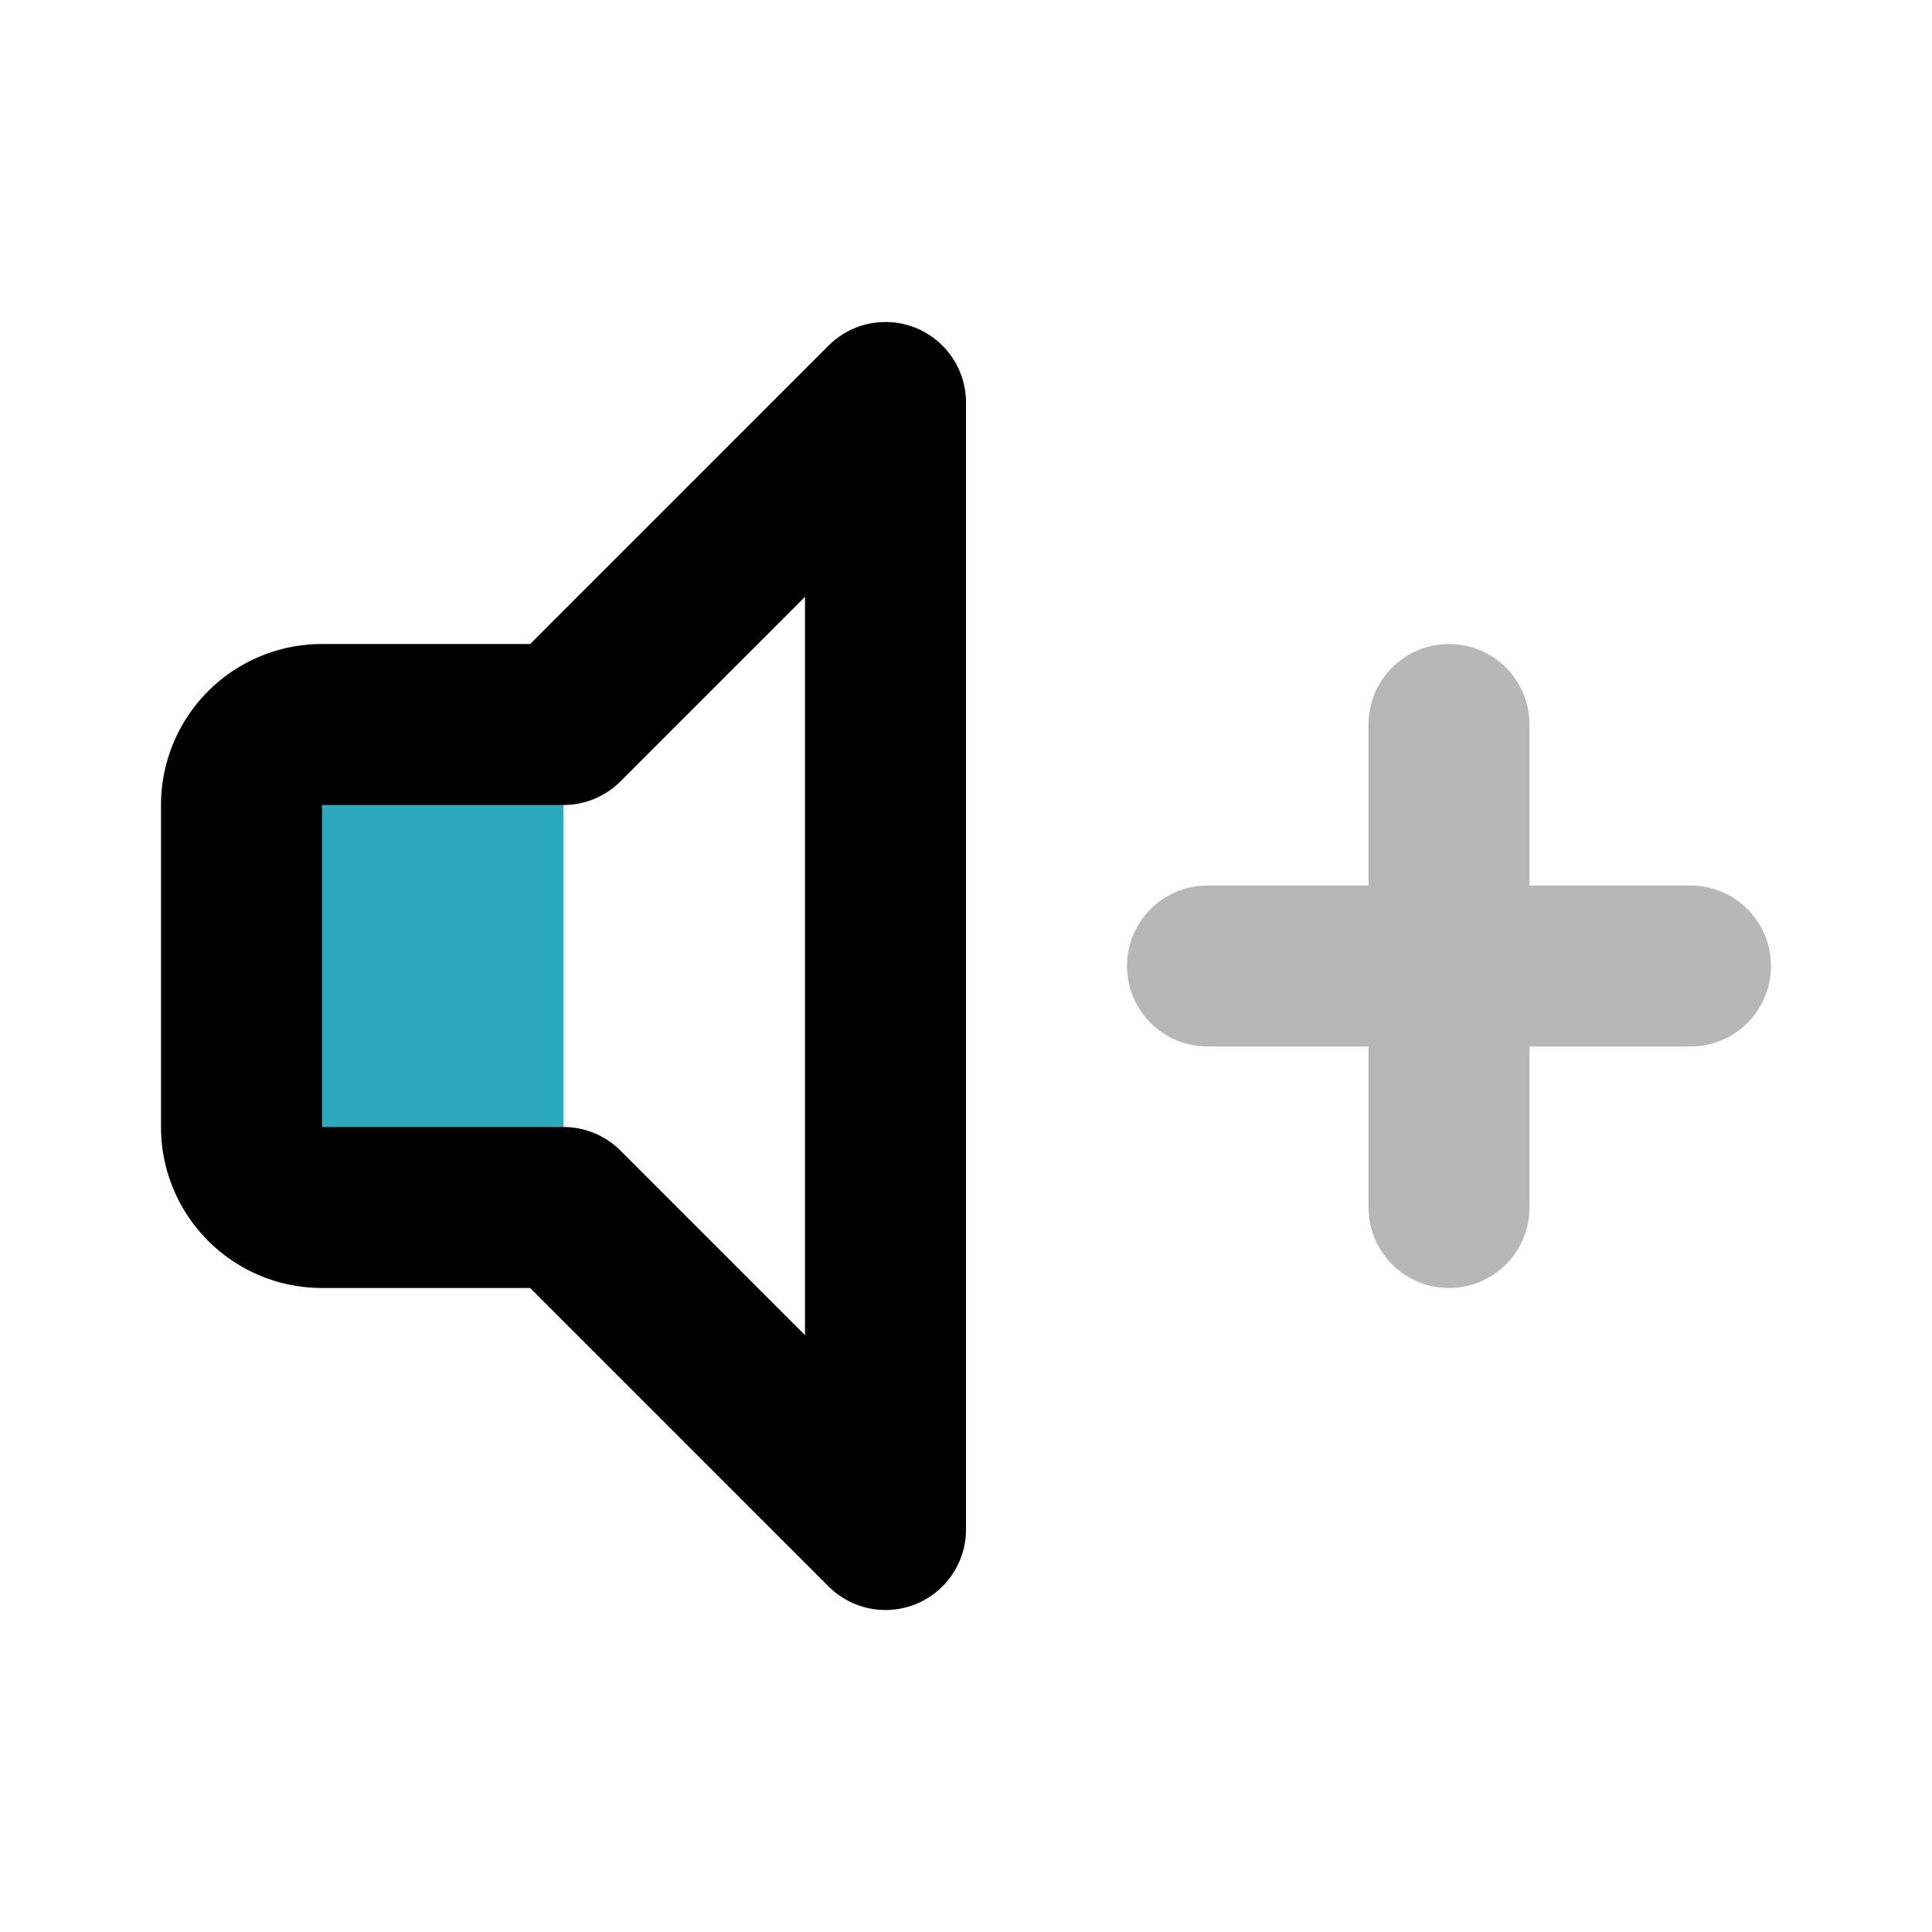
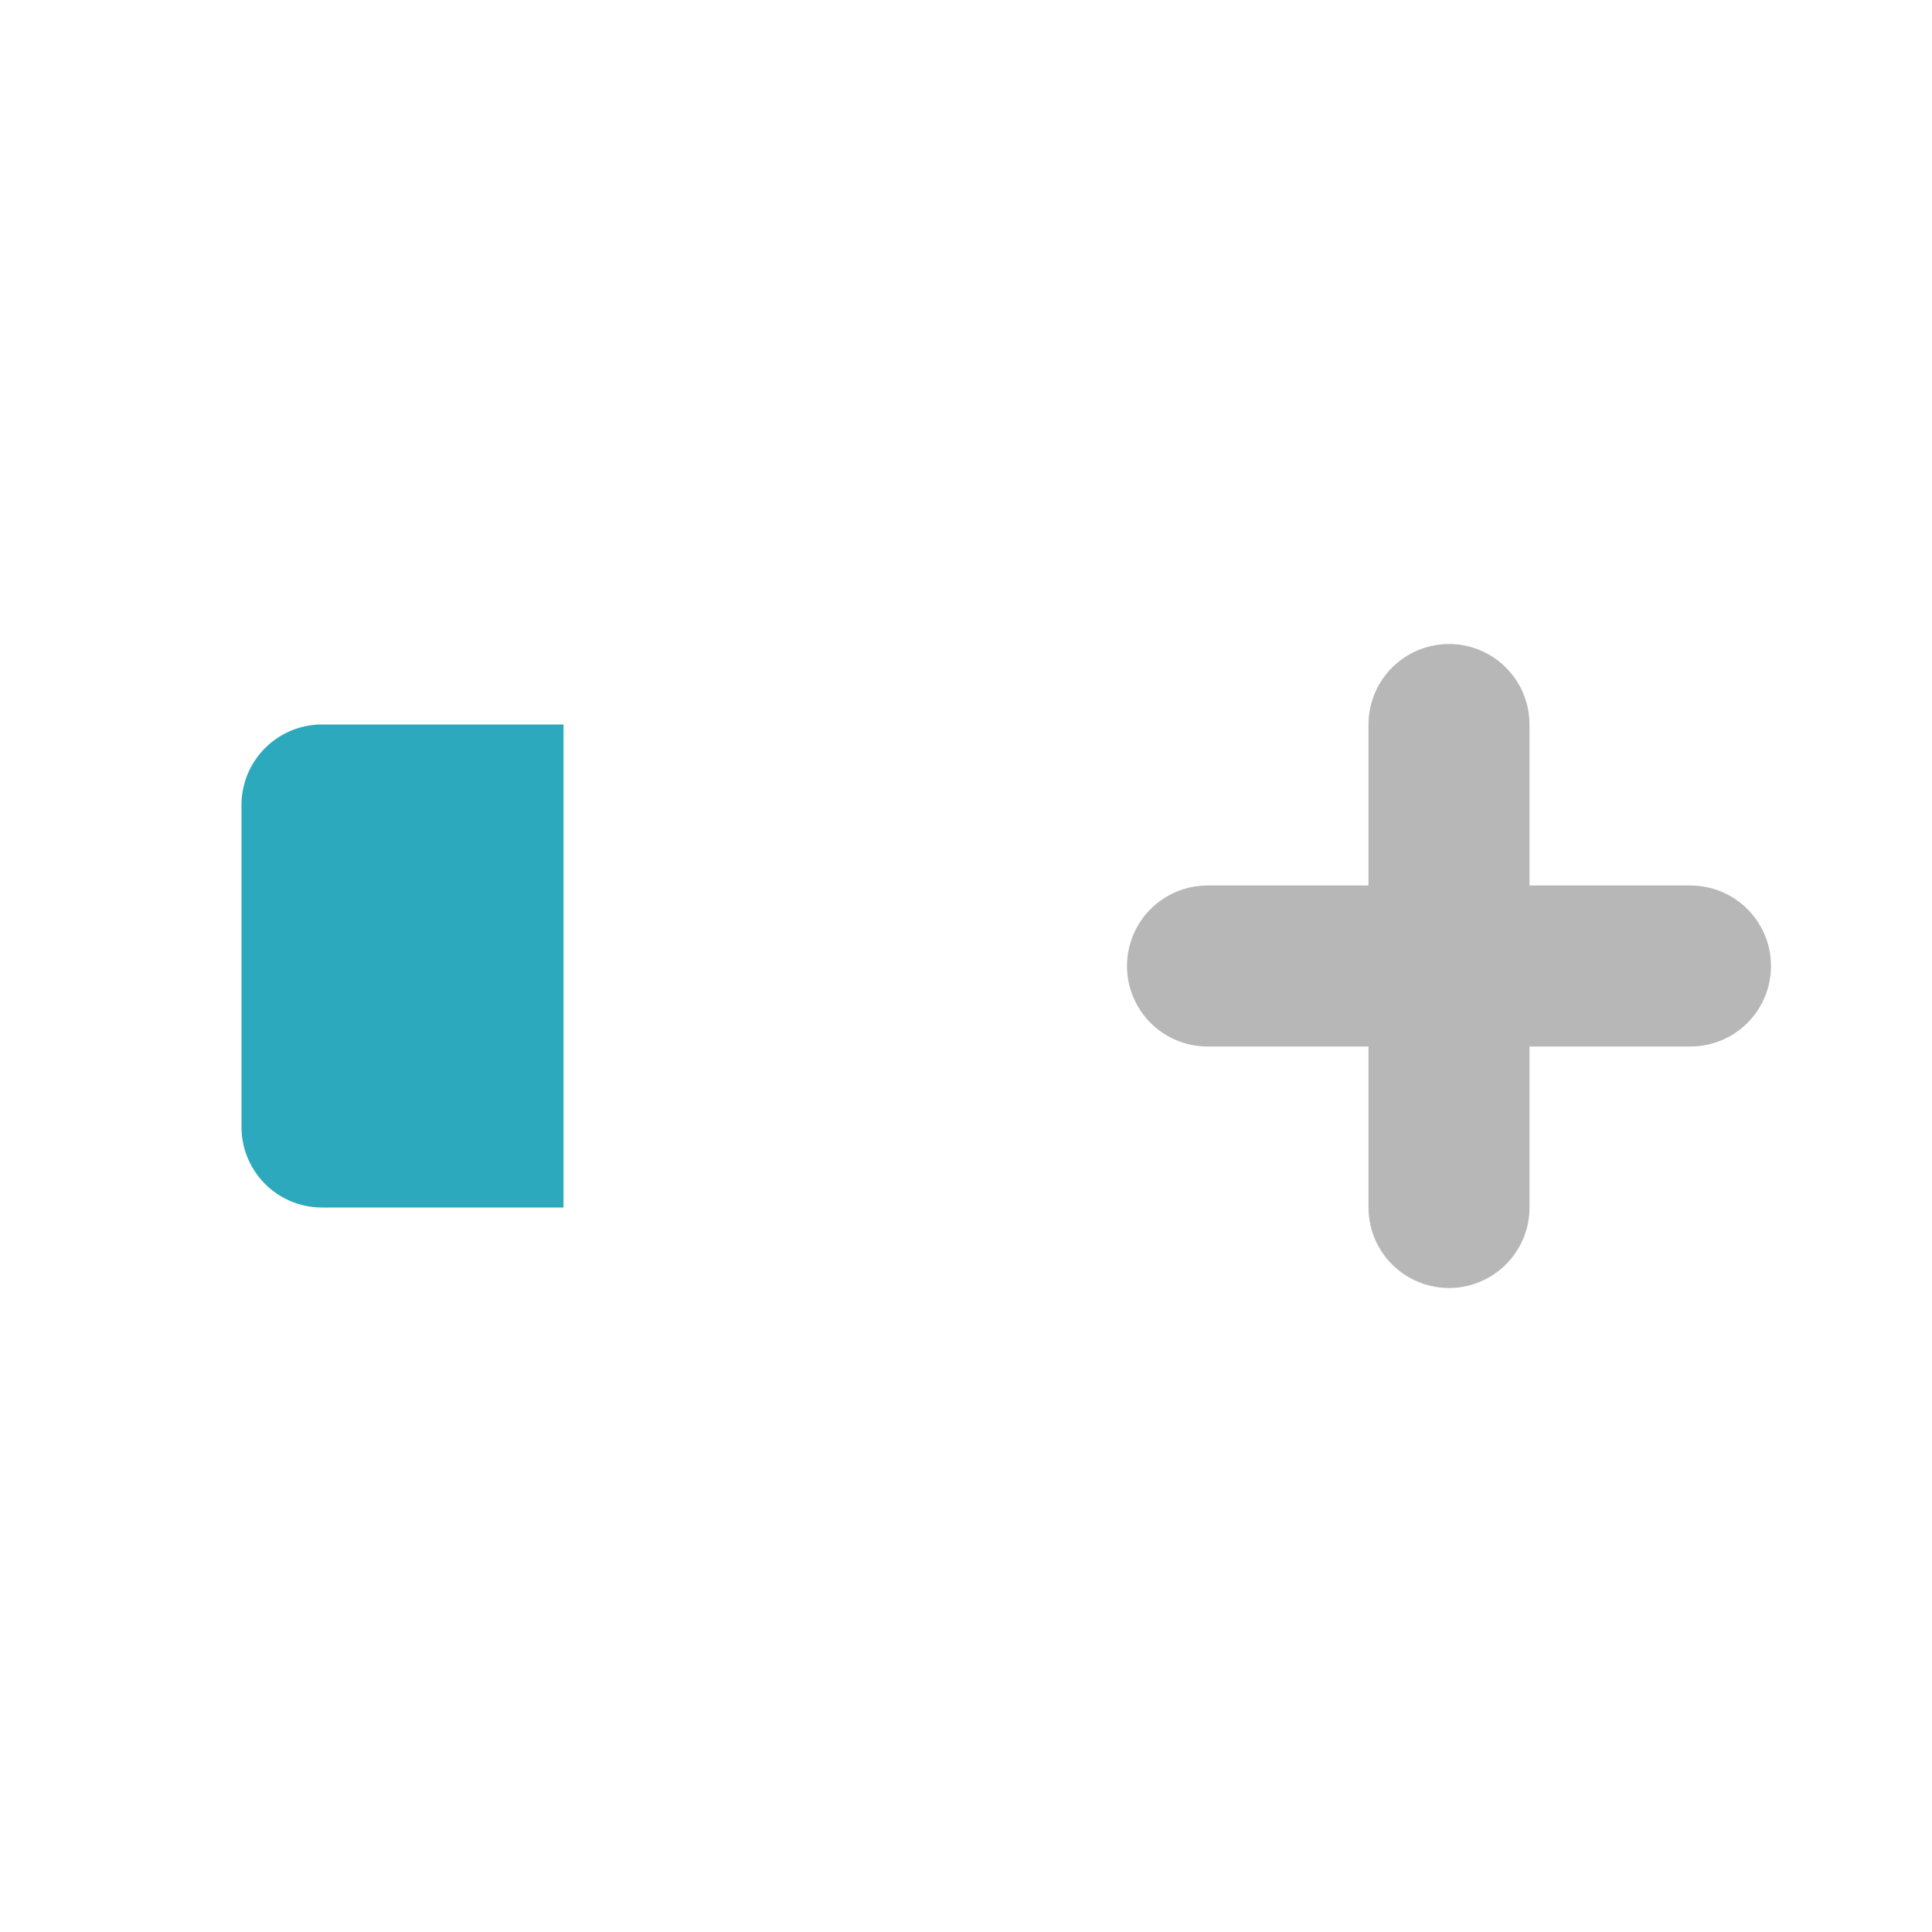
<svg xmlns="http://www.w3.org/2000/svg" width="800px" height="800px" viewBox="0 0 24 24" id="sound-increase" class="icon multi-color">
  <title style="stroke-width: 2;">sound increase</title>
  <path id="secondary-fill" d="M7,9v6H4a1,1,0,0,1-1-1V10A1,1,0,0,1,4,9Z" style="fill: rgb(44, 169, 188); stroke-width: 2;" />
-   <path id="primary-stroke" d="M11,5V19L7,15H4a1,1,0,0,1-1-1V10A1,1,0,0,1,4,9H7Z" style="fill: none; stroke: rgb(0, 0, 0); stroke-linecap: round; stroke-linejoin: round; stroke-width: 2;" />
  <path id="tertiary-stroke" d="M18,15V9m-3,3h6" style="fill: none; stroke: #b7b7b7; stroke-linecap: round; stroke-linejoin: round; stroke-width: 2;" />
</svg>